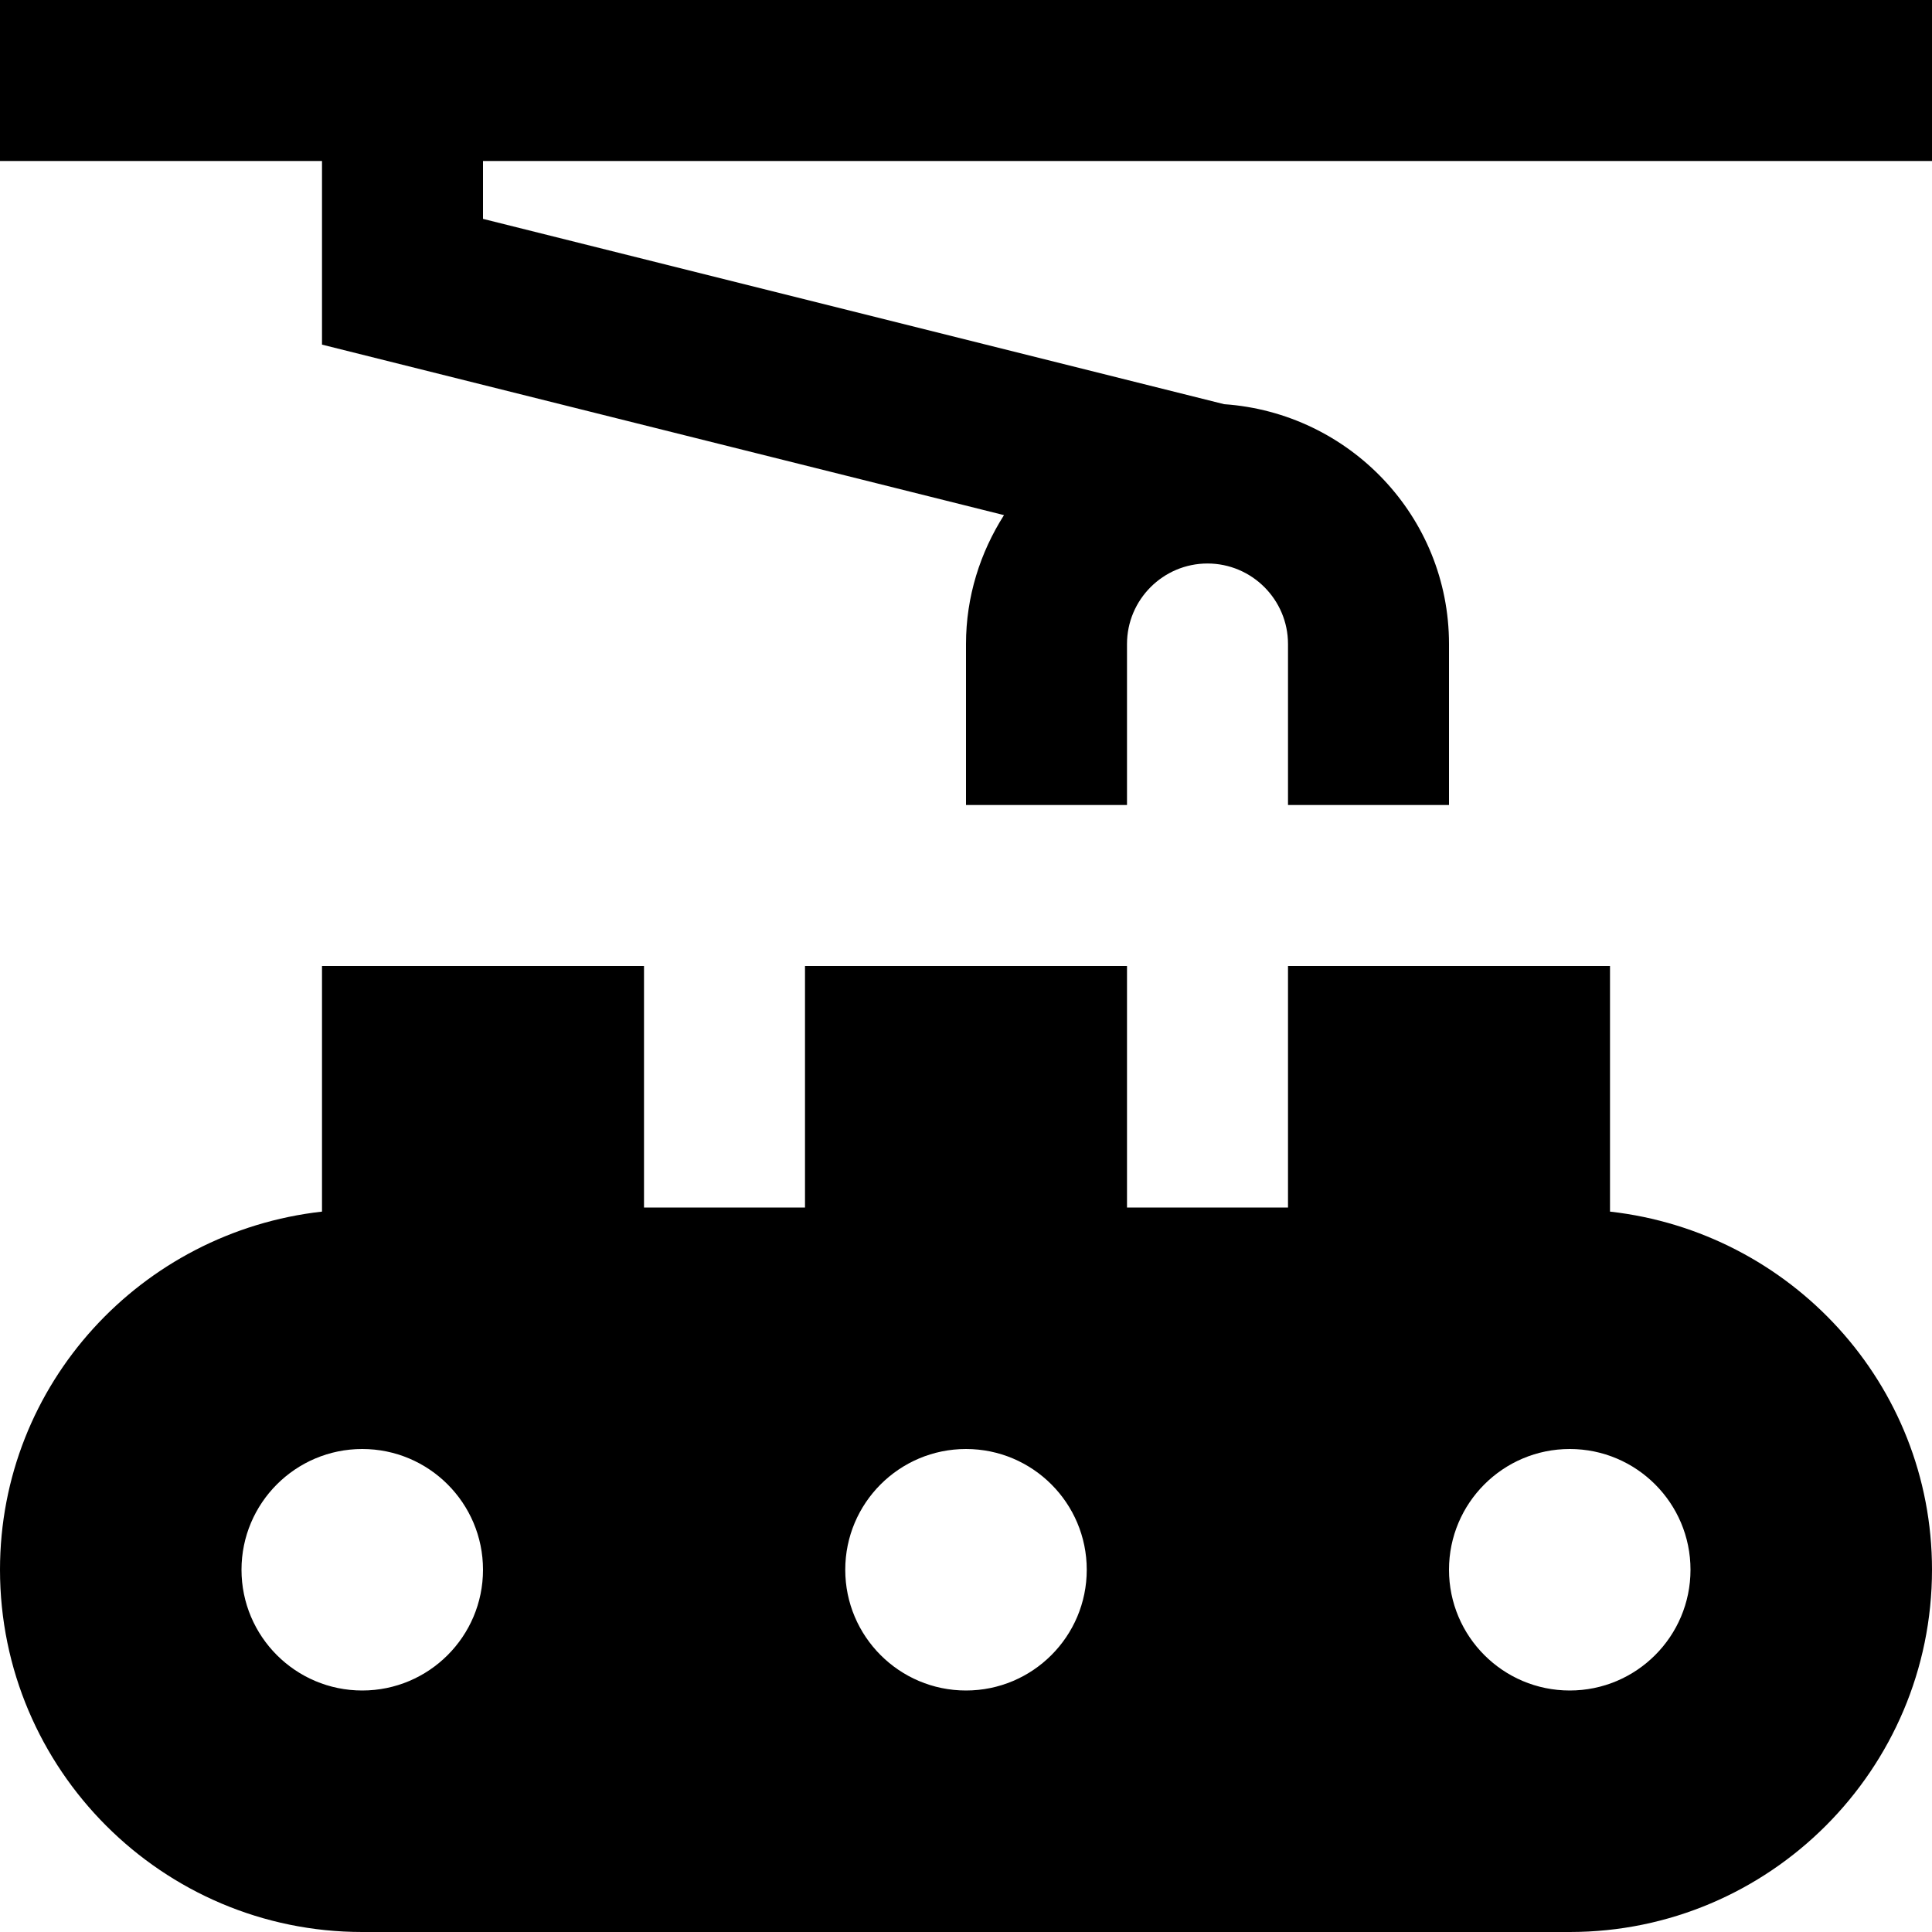
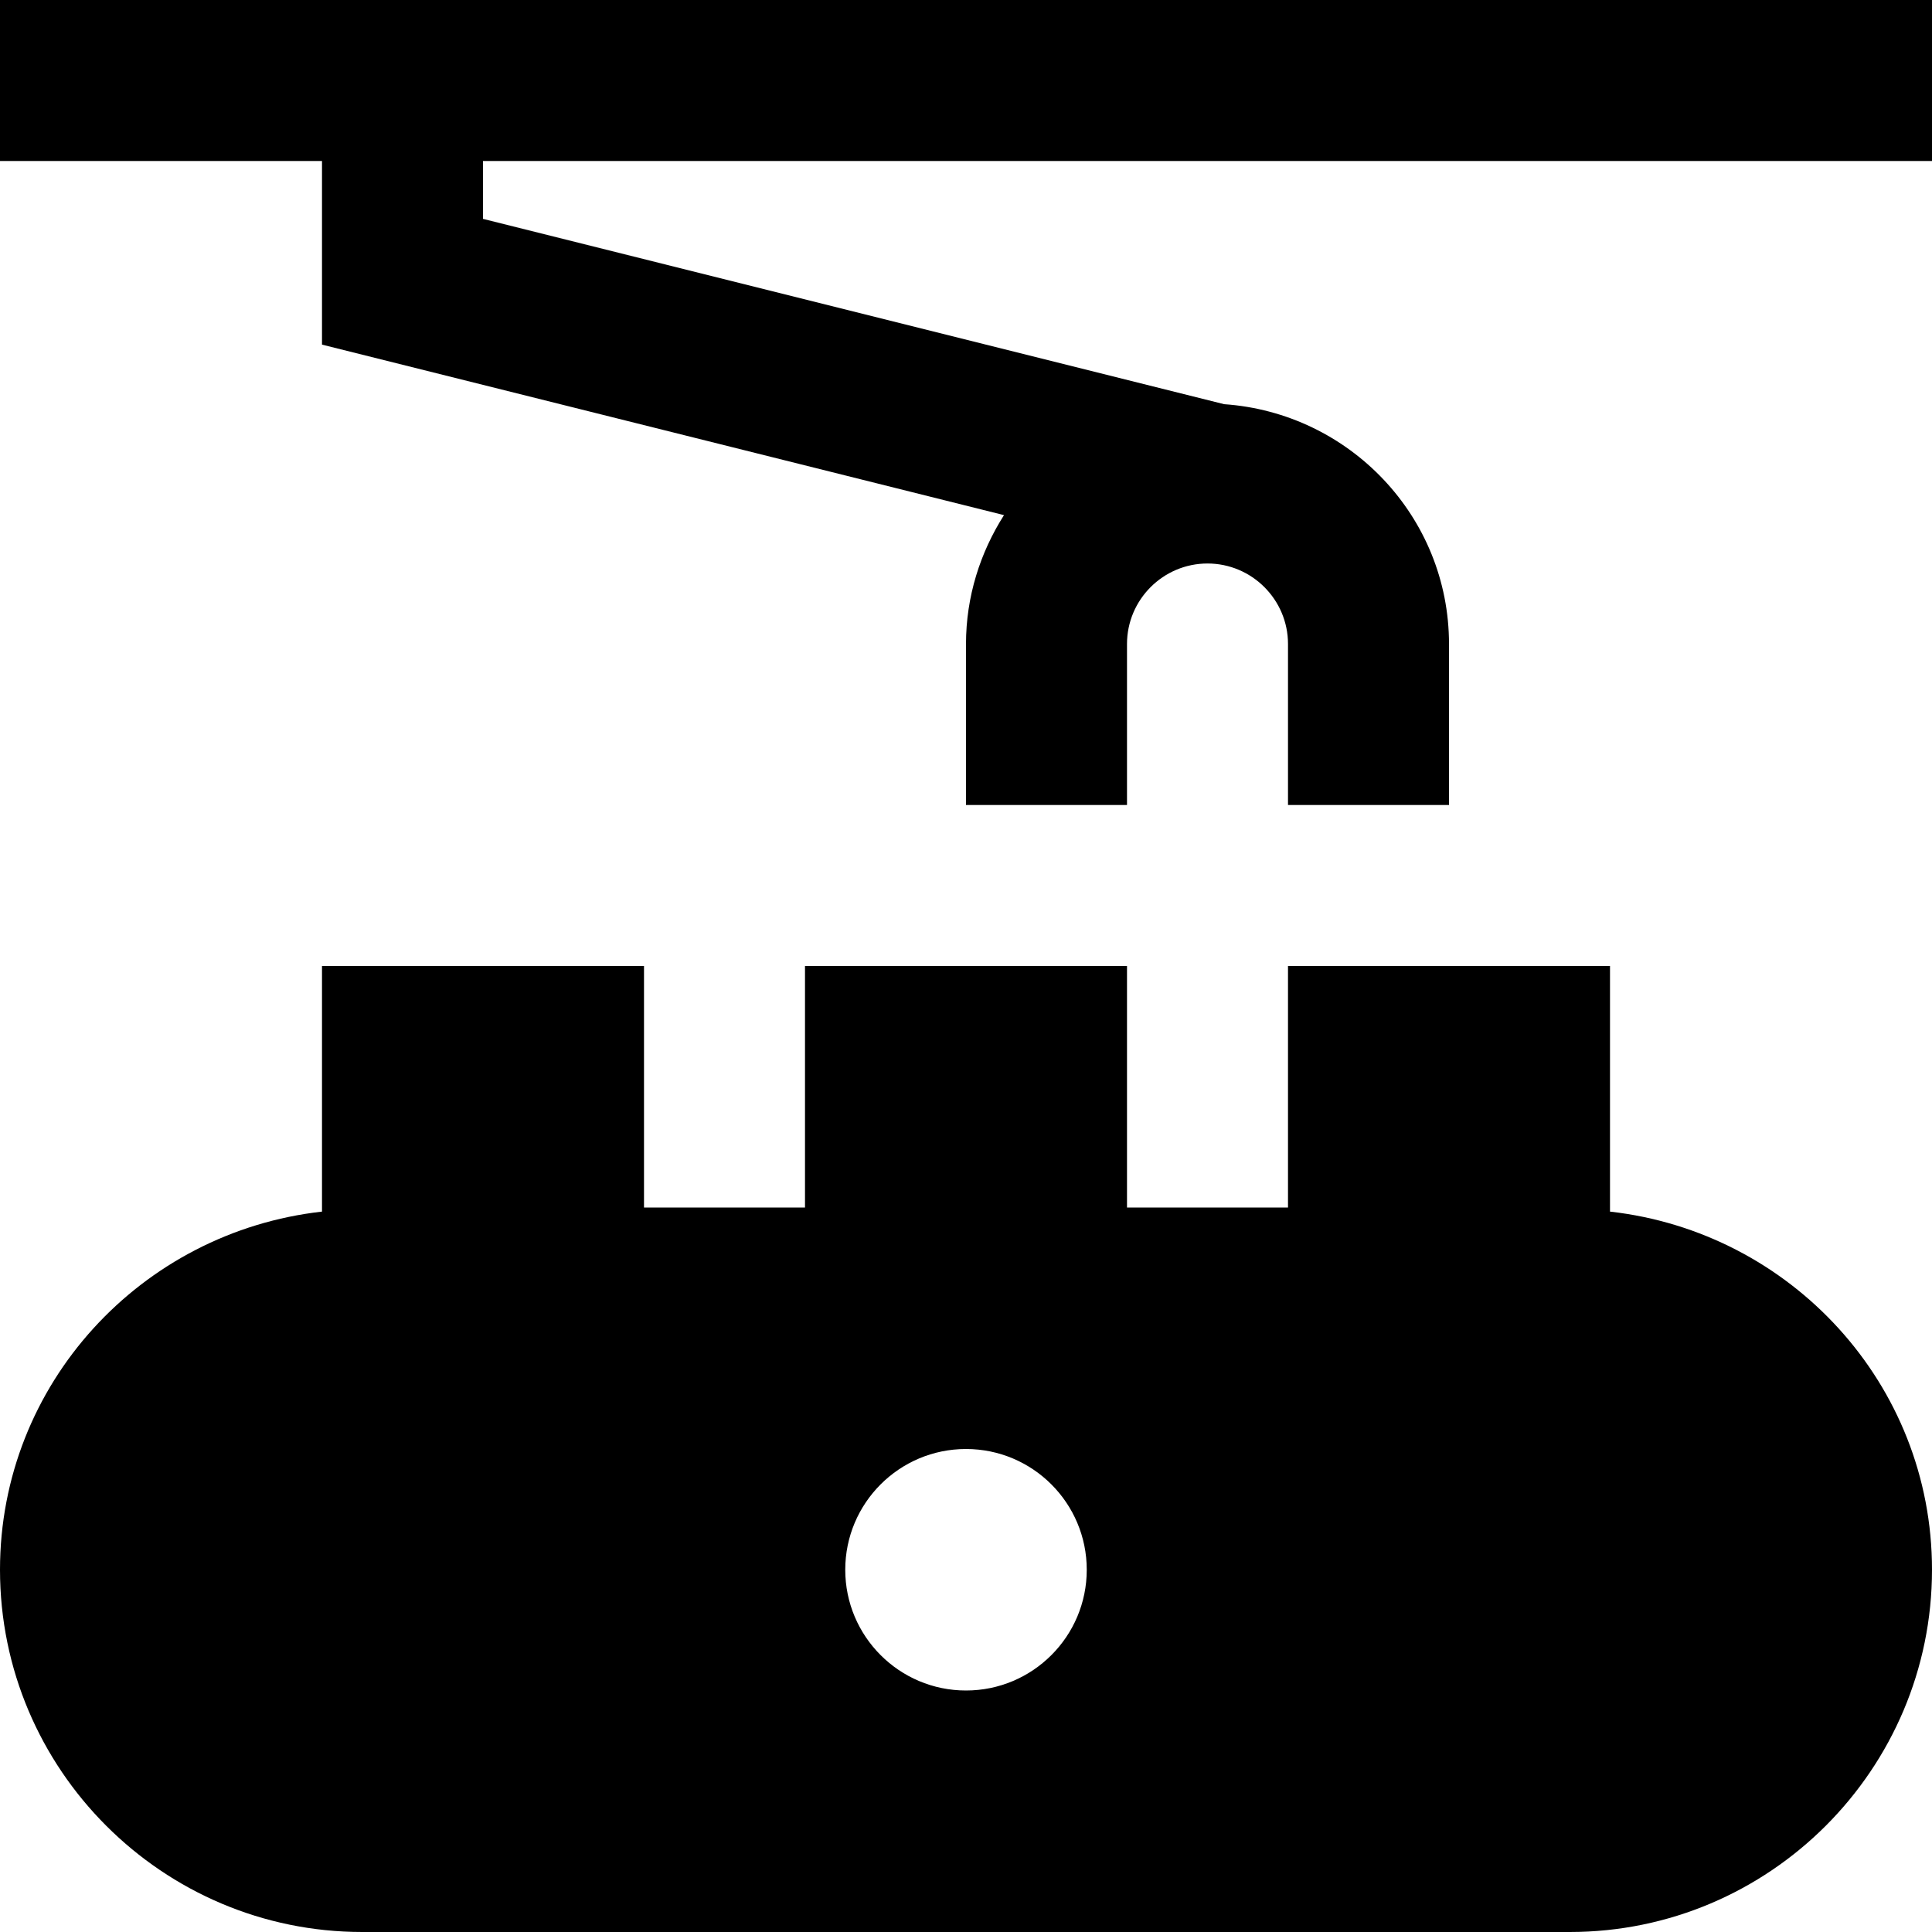
<svg xmlns="http://www.w3.org/2000/svg" id="Layer_1" data-name="Layer 1" viewBox="0 0 24 24">
-   <path d="M24,0V2H6v.719l9.207,2.302c1.556,.108,2.793,1.396,2.793,2.979v2h-2v-2c0-.551-.449-1-1-1s-1,.449-1,1v2h-2v-2c0-.59,.177-1.137,.472-1.601L4,4.281V2H0V0H24Zm0,19.5c0,2.481-2.019,4.5-4.5,4.5H4.5c-2.481,0-4.5-2.019-4.5-4.5,0-2.31,1.756-4.197,4-4.449v-3.051h4v3h2v-3h4v3h2v-3h4v3.051c2.244,.252,4,2.139,4,4.449Zm-18,0c0-.828-.672-1.5-1.5-1.5s-1.5,.672-1.5,1.5,.672,1.5,1.5,1.5,1.5-.672,1.5-1.5Zm7.5,0c0-.828-.672-1.5-1.5-1.5s-1.5,.672-1.5,1.5,.672,1.5,1.5,1.5,1.5-.672,1.5-1.5Zm7.5,0c0-.828-.672-1.5-1.5-1.5s-1.5,.672-1.5,1.5,.672,1.5,1.5,1.5,1.5-.672,1.5-1.5Z" />
+   <path d="M24,0V2H6v.719l9.207,2.302c1.556,.108,2.793,1.396,2.793,2.979v2h-2v-2c0-.551-.449-1-1-1s-1,.449-1,1v2h-2v-2c0-.59,.177-1.137,.472-1.601L4,4.281V2H0V0H24Zm0,19.5c0,2.481-2.019,4.5-4.5,4.5H4.5c-2.481,0-4.5-2.019-4.5-4.5,0-2.31,1.756-4.197,4-4.449v-3.051h4v3h2v-3h4v3h2v-3h4v3.051c2.244,.252,4,2.139,4,4.449Zm-18,0c0-.828-.672-1.5-1.5-1.5s-1.5,.672-1.5,1.5,.672,1.5,1.5,1.5,1.5-.672,1.5-1.5Zc0-.828-.672-1.5-1.5-1.5s-1.5,.672-1.5,1.5,.672,1.5,1.5,1.5,1.5-.672,1.5-1.5Zm7.5,0c0-.828-.672-1.5-1.5-1.5s-1.5,.672-1.5,1.5,.672,1.5,1.5,1.5,1.5-.672,1.5-1.5Z" />
</svg>